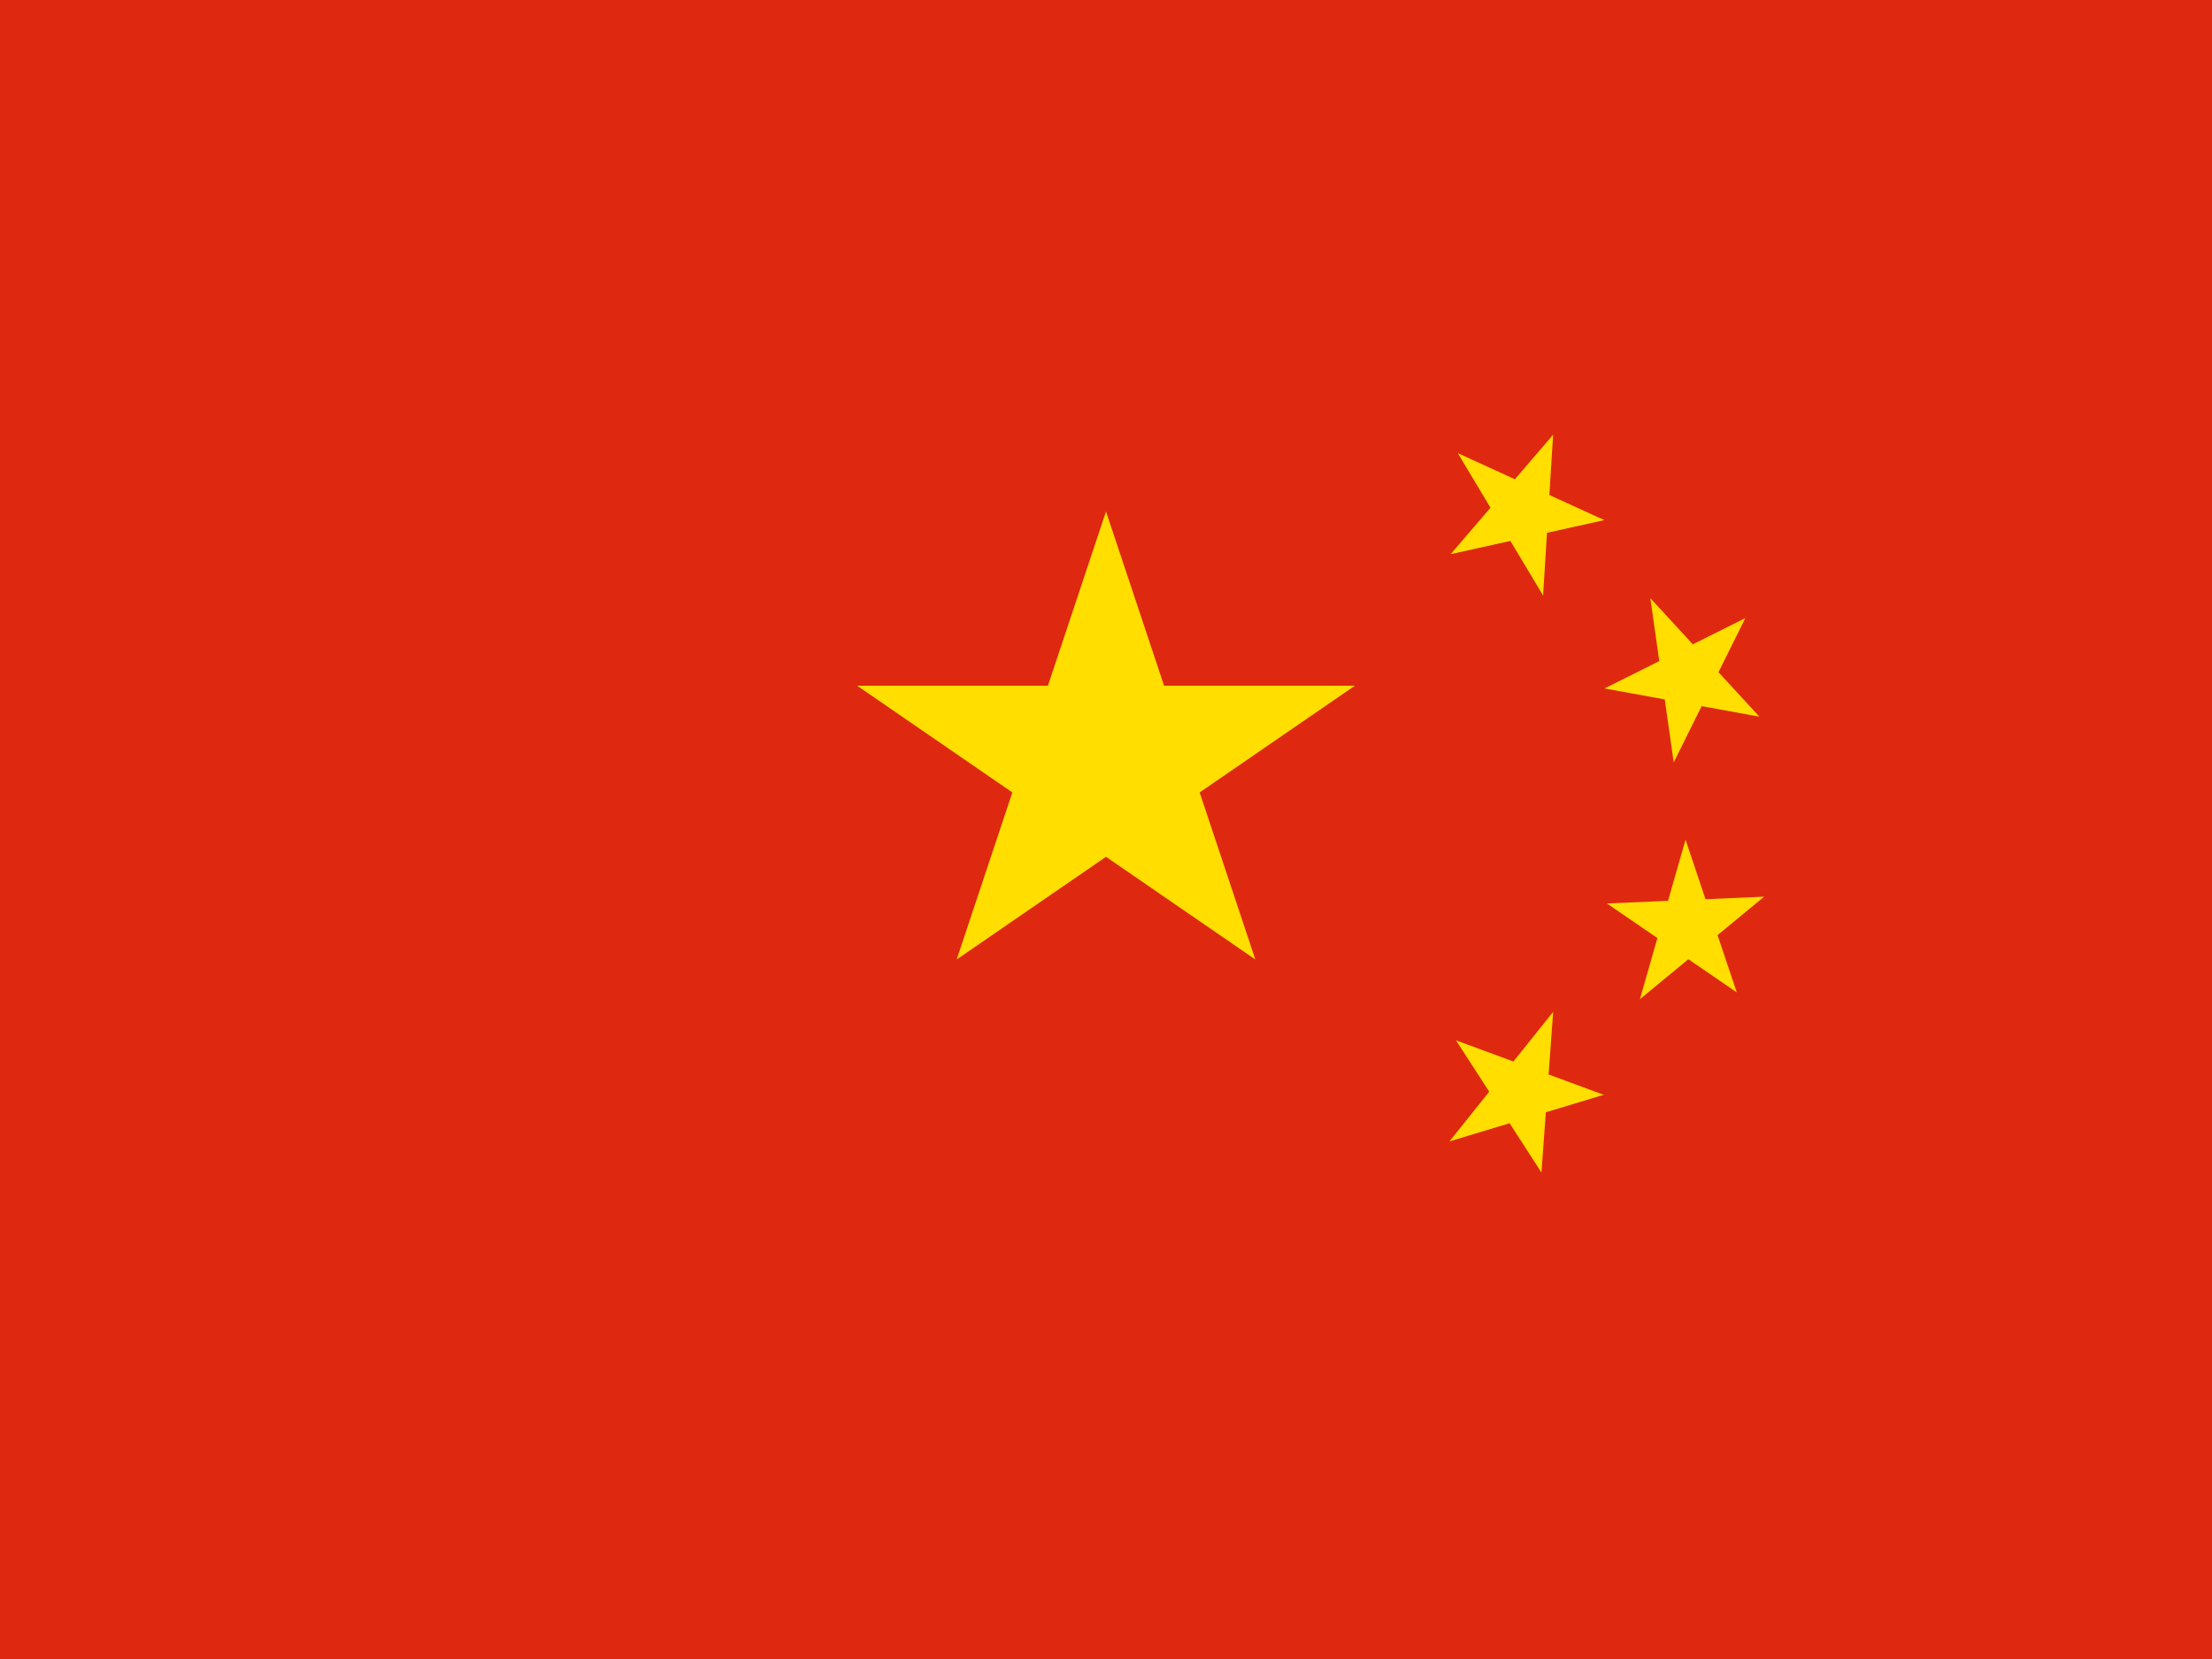
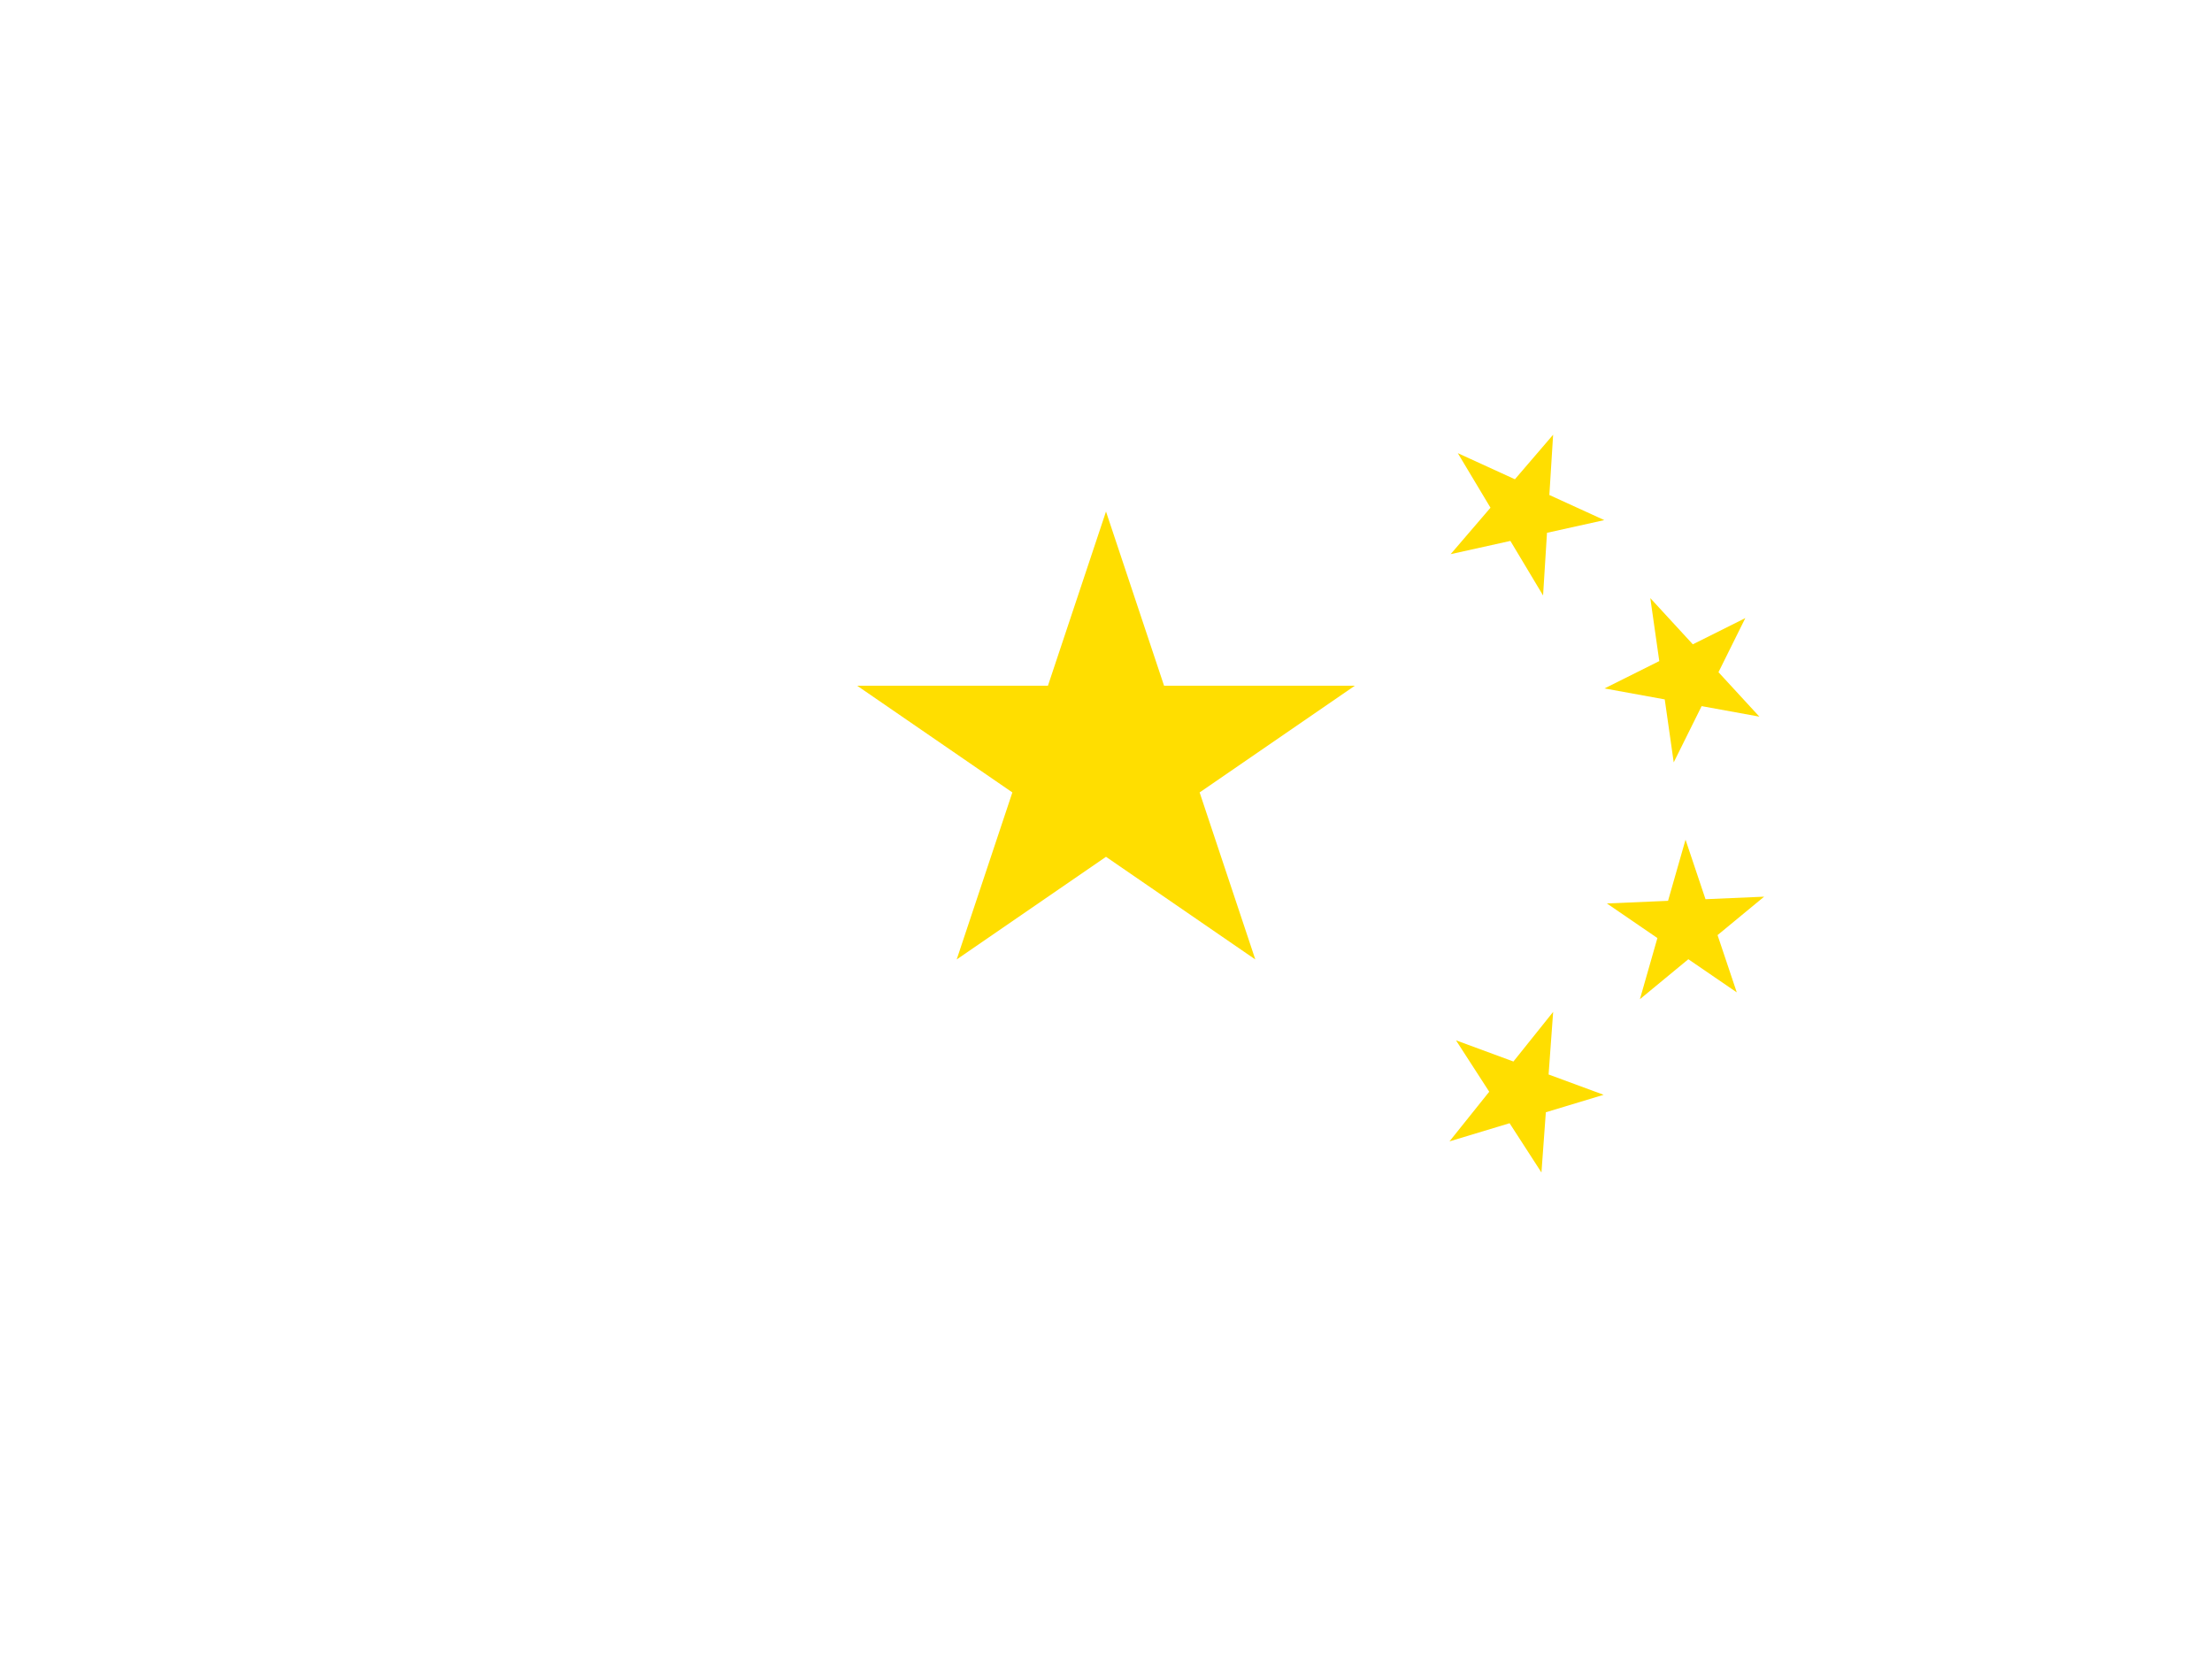
<svg xmlns="http://www.w3.org/2000/svg" xmlns:xlink="http://www.w3.org/1999/xlink" id="flag-icon-css-cn" width="640" height="480">
  <defs>
    <path id="a" fill="#ffde00" d="M-.6.8L0-1 .6.8-1-.3h2z" />
  </defs>
-   <path fill="#de2910" d="M0 0h640v480H0z" />
  <use width="30" height="20" transform="matrix(71.999 0 0 72 320 220)" xlink:href="#a" />
  <use width="30" height="20" transform="matrix(-12.336 -20.587 20.587 -12.336 440.3 148)" xlink:href="#a" />
  <use width="30" height="20" transform="matrix(-3.386 -23.76 23.76 -3.386 488 195.8)" xlink:href="#a" />
  <use width="30" height="20" transform="matrix(6.599 -23.075 23.075 6.599 488 268)" xlink:href="#a" />
  <use width="30" height="20" transform="matrix(14.999 -18.736 18.735 14.999 440 316)" xlink:href="#a" />
</svg>